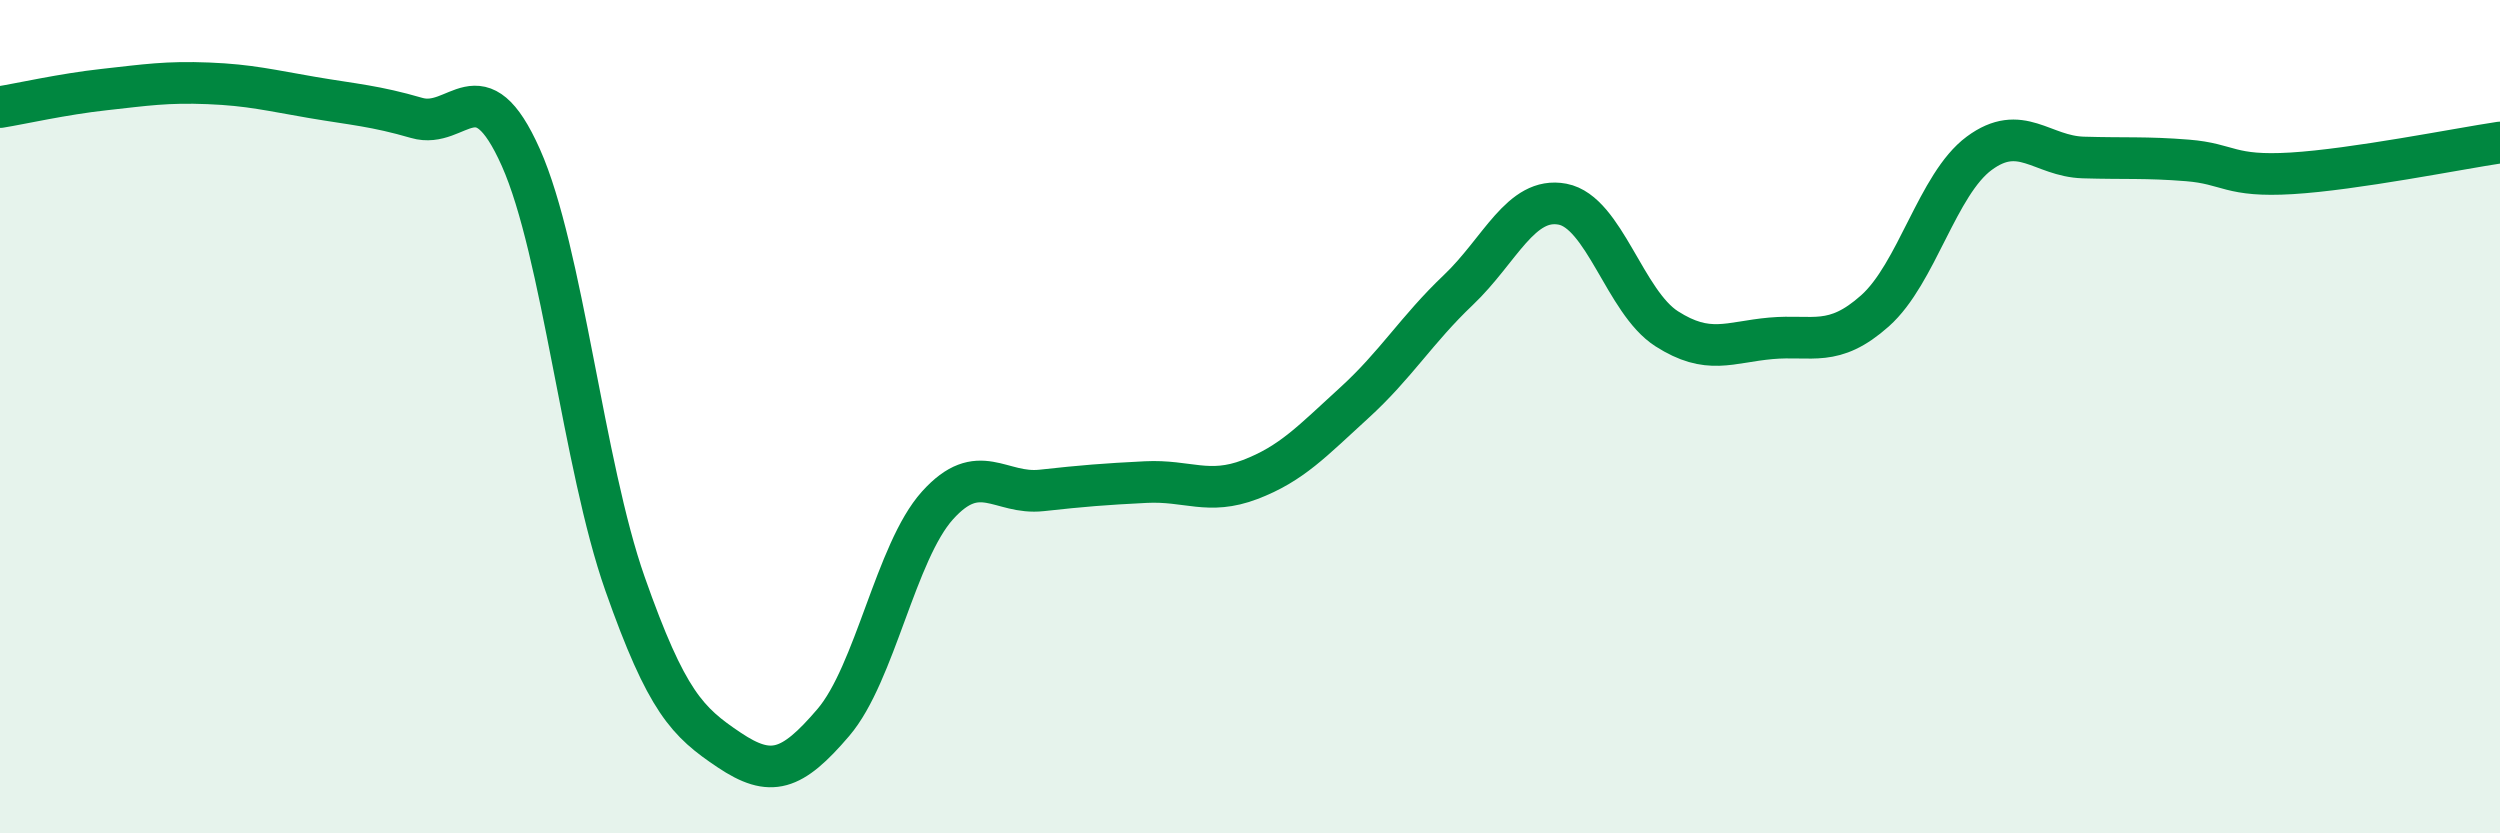
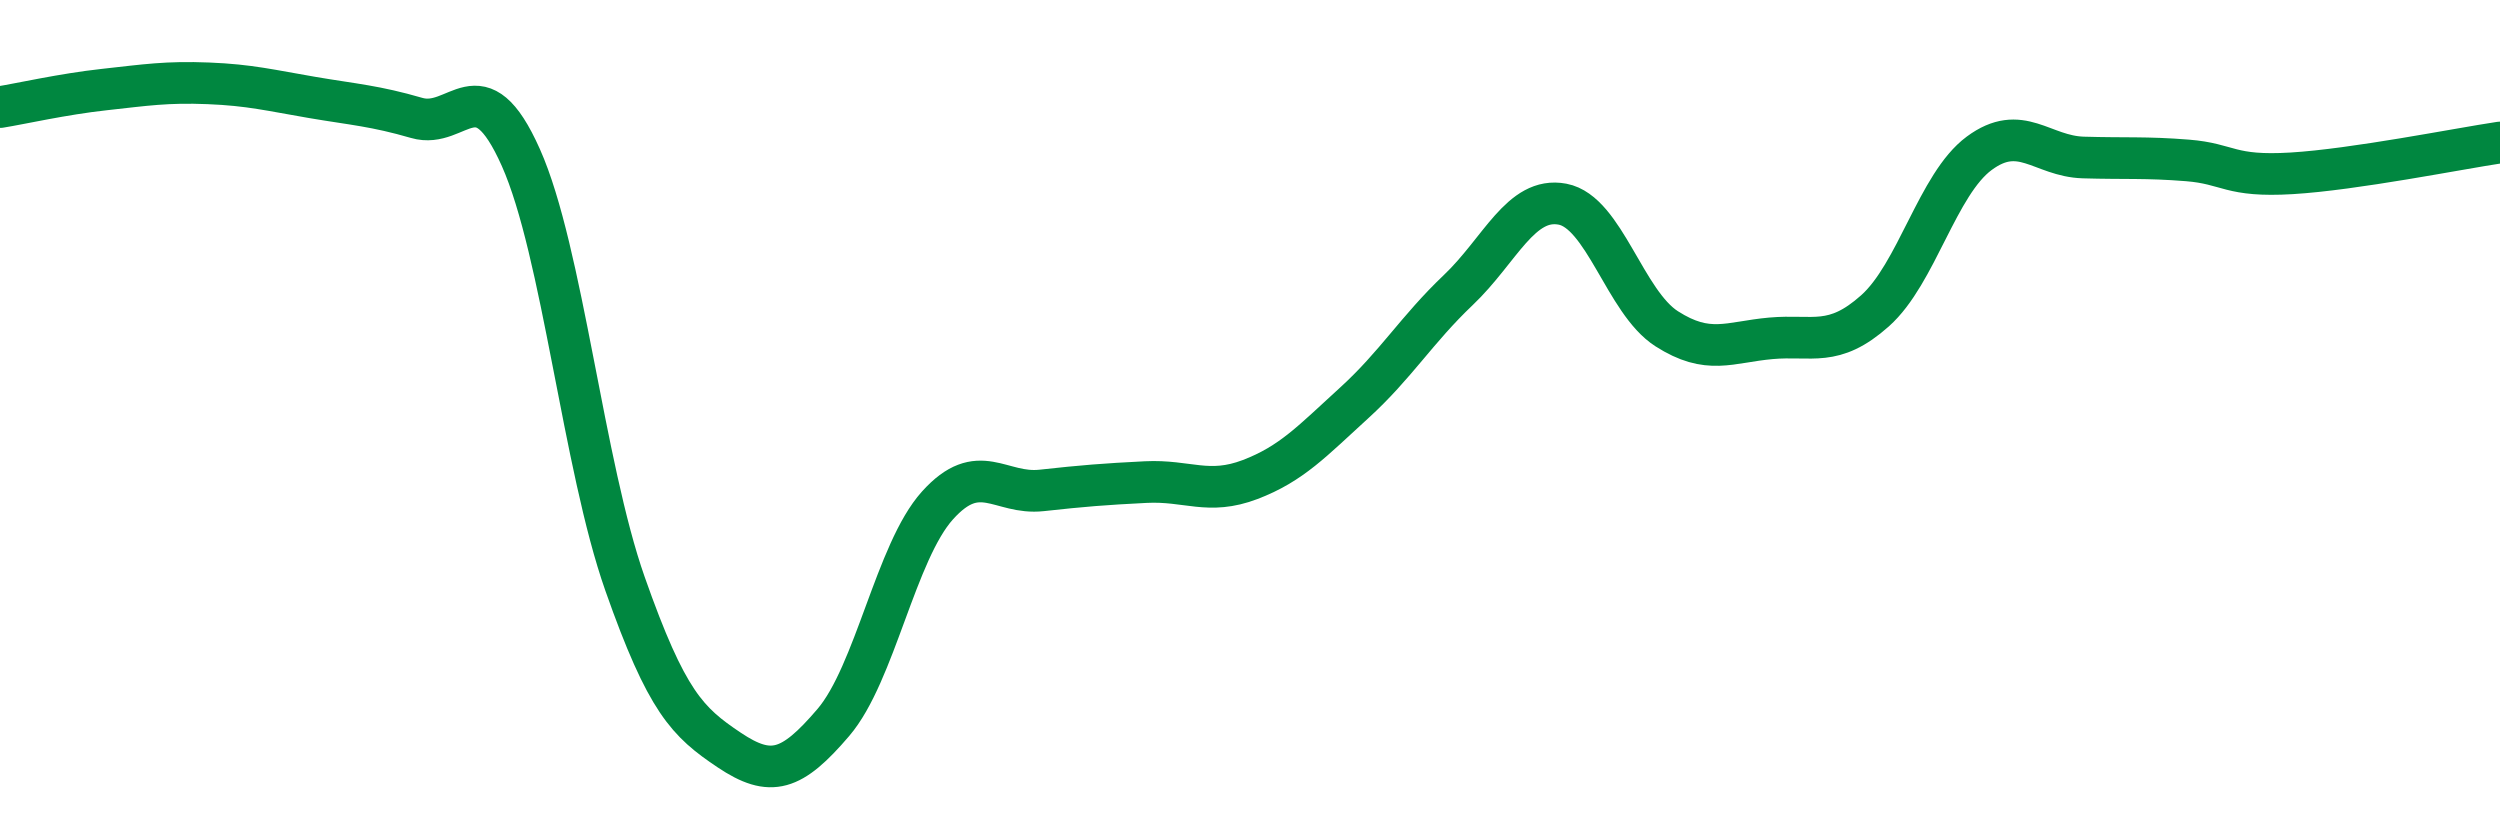
<svg xmlns="http://www.w3.org/2000/svg" width="60" height="20" viewBox="0 0 60 20">
-   <path d="M 0,2.57 C 0.5,2.49 1.5,2.26 2.5,2.15 C 3.5,2.04 4,1.96 5,2 C 6,2.04 6.5,2.17 7.5,2.34 C 8.5,2.51 9,2.54 10,2.83 C 11,3.12 11.5,1.54 12.5,3.78 C 13.5,6.02 14,11.17 15,14.01 C 16,16.85 16.5,17.33 17.5,18 C 18.5,18.67 19,18.51 20,17.34 C 21,16.17 21.5,13.24 22.5,12.13 C 23.5,11.02 24,11.88 25,11.77 C 26,11.66 26.5,11.62 27.5,11.57 C 28.5,11.52 29,11.89 30,11.51 C 31,11.13 31.5,10.58 32.5,9.67 C 33.5,8.76 34,7.91 35,6.96 C 36,6.01 36.5,4.71 37.5,4.9 C 38.5,5.09 39,7.25 40,7.89 C 41,8.53 41.5,8.21 42.5,8.12 C 43.5,8.03 44,8.35 45,7.46 C 46,6.57 46.5,4.42 47.5,3.68 C 48.5,2.94 49,3.75 50,3.78 C 51,3.81 51.5,3.77 52.5,3.85 C 53.5,3.93 53.5,4.25 55,4.16 C 56.5,4.07 59,3.57 60,3.42L60 20L0 20Z" fill="#008740" opacity="0.1" stroke-linecap="round" stroke-linejoin="round" />
  <path d="M 0,2.57 C 0.5,2.49 1.5,2.26 2.5,2.15 C 3.5,2.04 4,1.96 5,2 C 6,2.04 6.5,2.17 7.5,2.34 C 8.5,2.51 9,2.54 10,2.83 C 11,3.12 11.5,1.54 12.5,3.78 C 13.5,6.02 14,11.17 15,14.01 C 16,16.85 16.5,17.33 17.5,18 C 18.5,18.67 19,18.51 20,17.34 C 21,16.17 21.5,13.24 22.5,12.13 C 23.5,11.02 24,11.88 25,11.77 C 26,11.66 26.5,11.62 27.5,11.57 C 28.5,11.52 29,11.89 30,11.51 C 31,11.13 31.5,10.58 32.5,9.67 C 33.5,8.76 34,7.91 35,6.96 C 36,6.01 36.5,4.71 37.5,4.9 C 38.5,5.09 39,7.25 40,7.89 C 41,8.53 41.5,8.21 42.5,8.12 C 43.5,8.03 44,8.35 45,7.46 C 46,6.57 46.5,4.42 47.5,3.68 C 48.5,2.94 49,3.75 50,3.78 C 51,3.81 51.5,3.77 52.5,3.85 C 53.5,3.93 53.5,4.25 55,4.16 C 56.5,4.07 59,3.57 60,3.42" stroke="#008740" stroke-width="1" fill="none" stroke-linecap="round" stroke-linejoin="round" />
</svg>